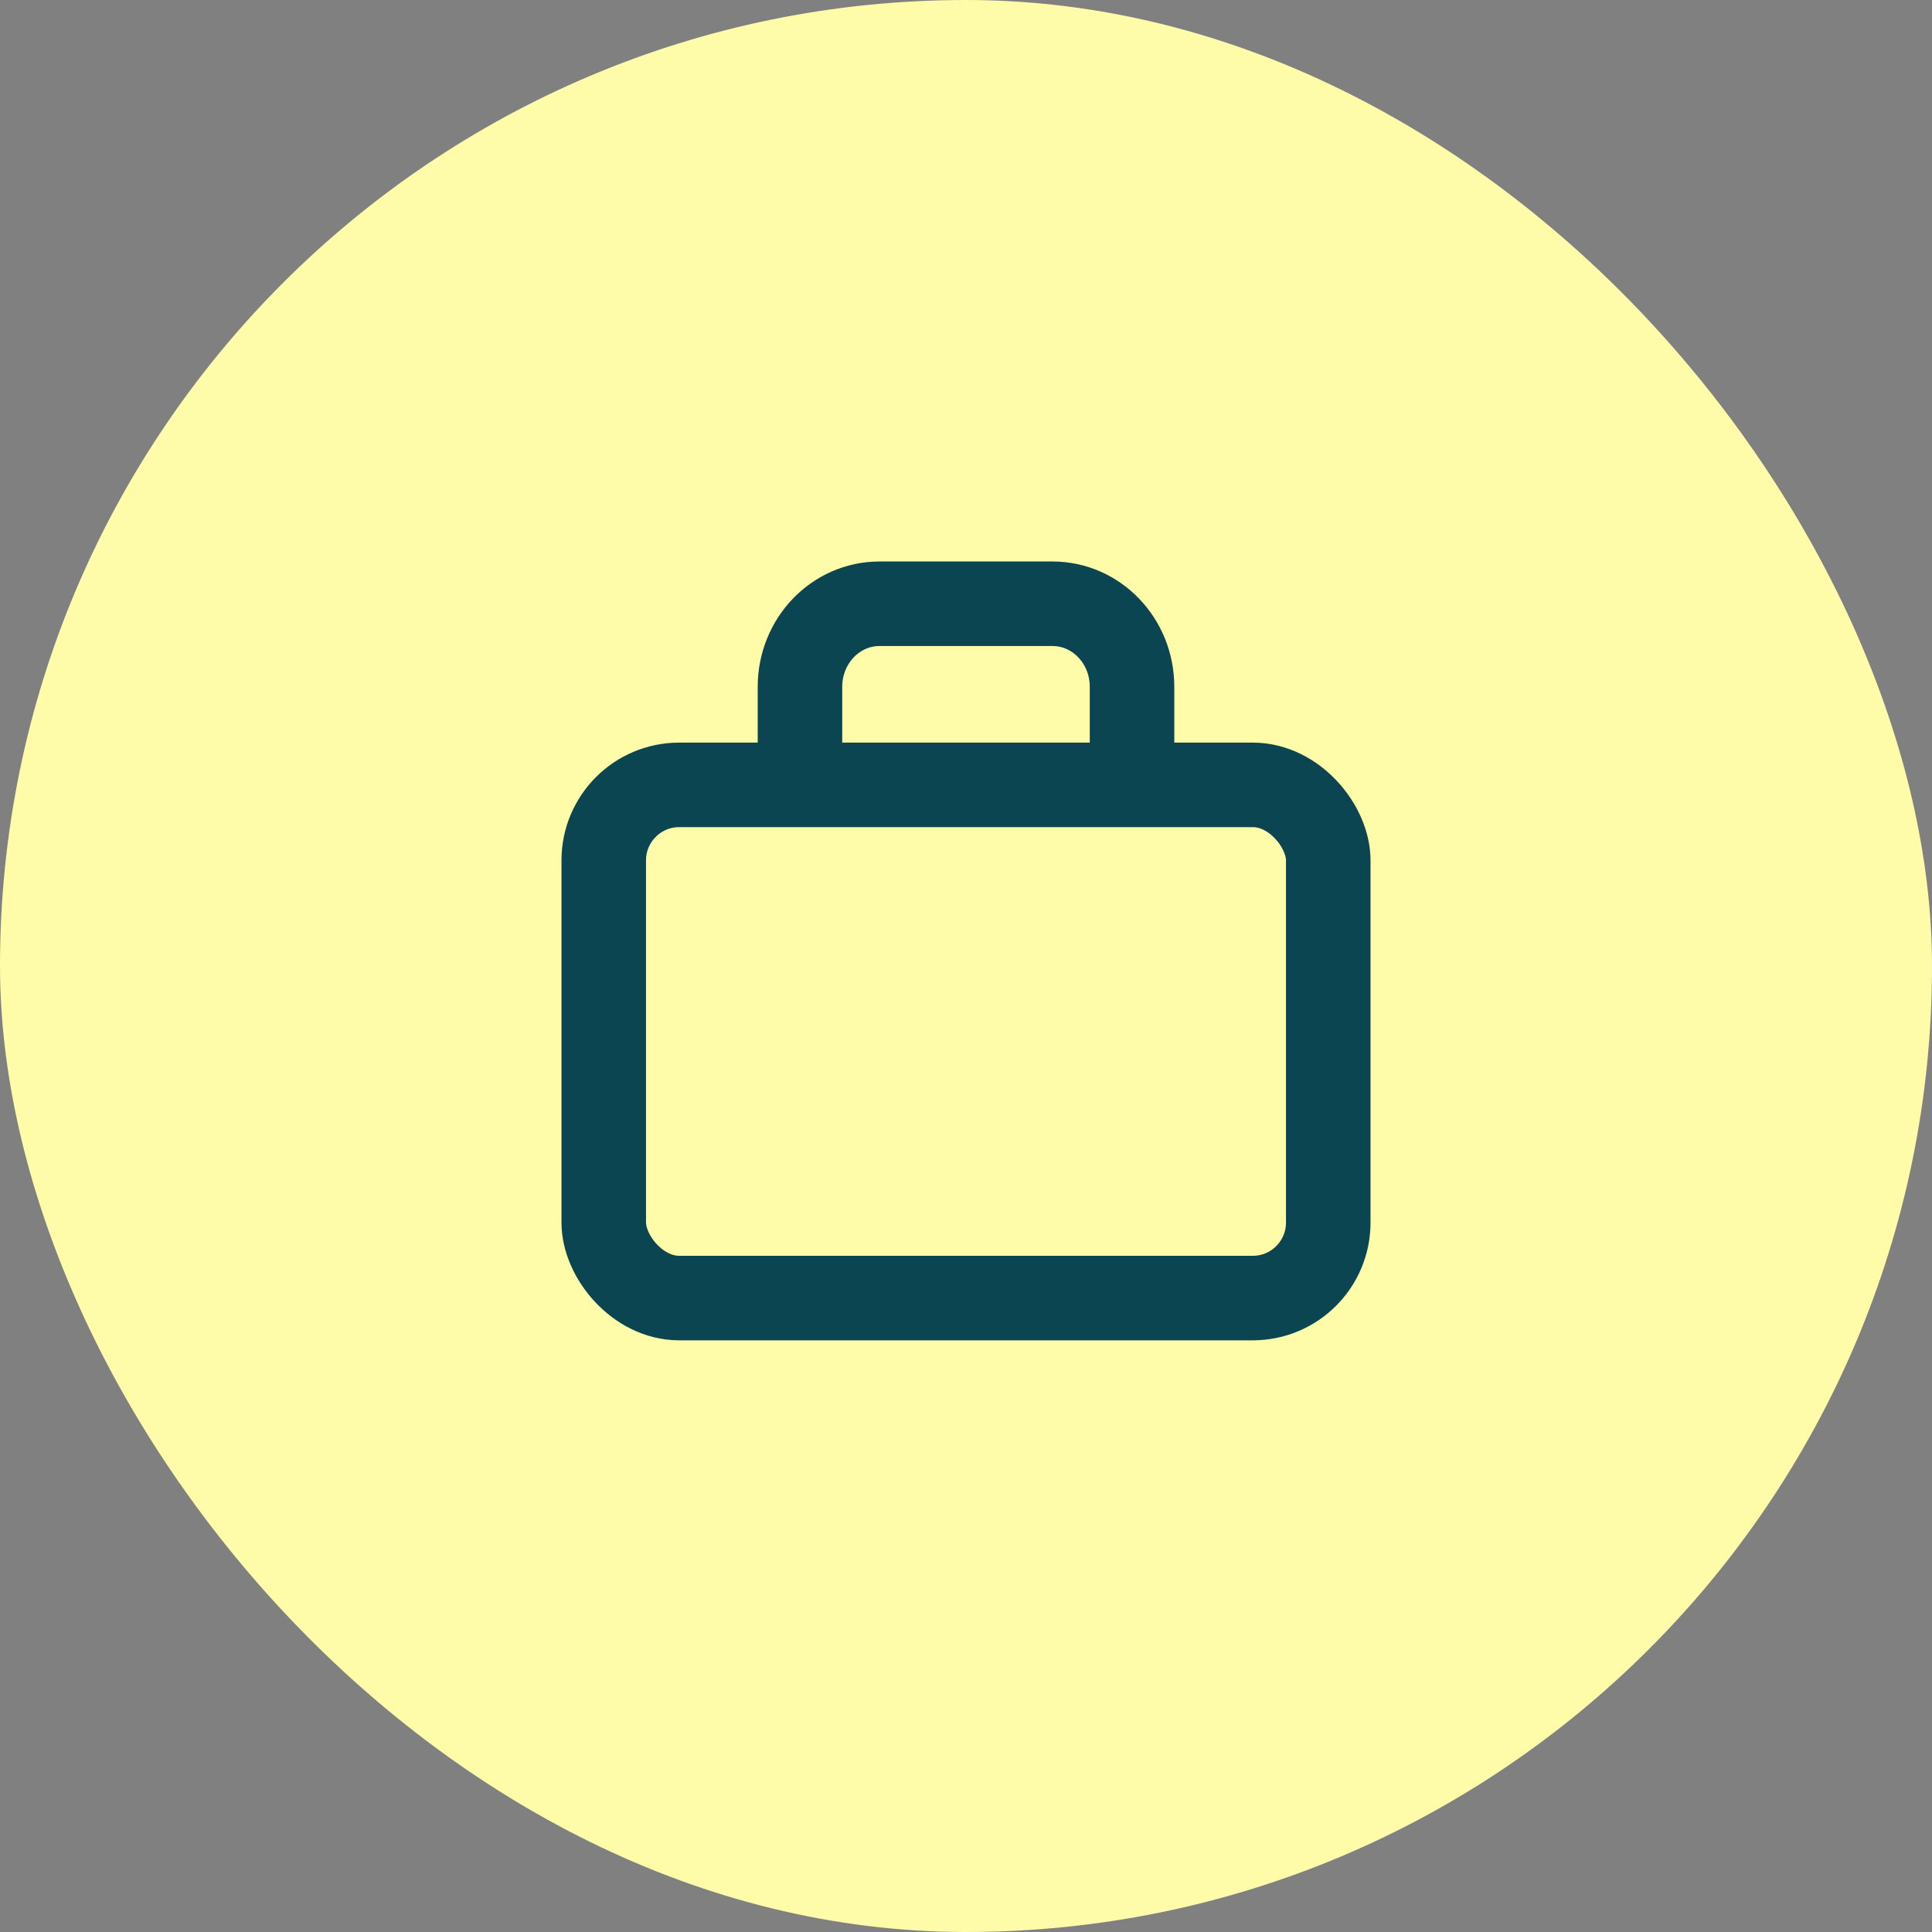
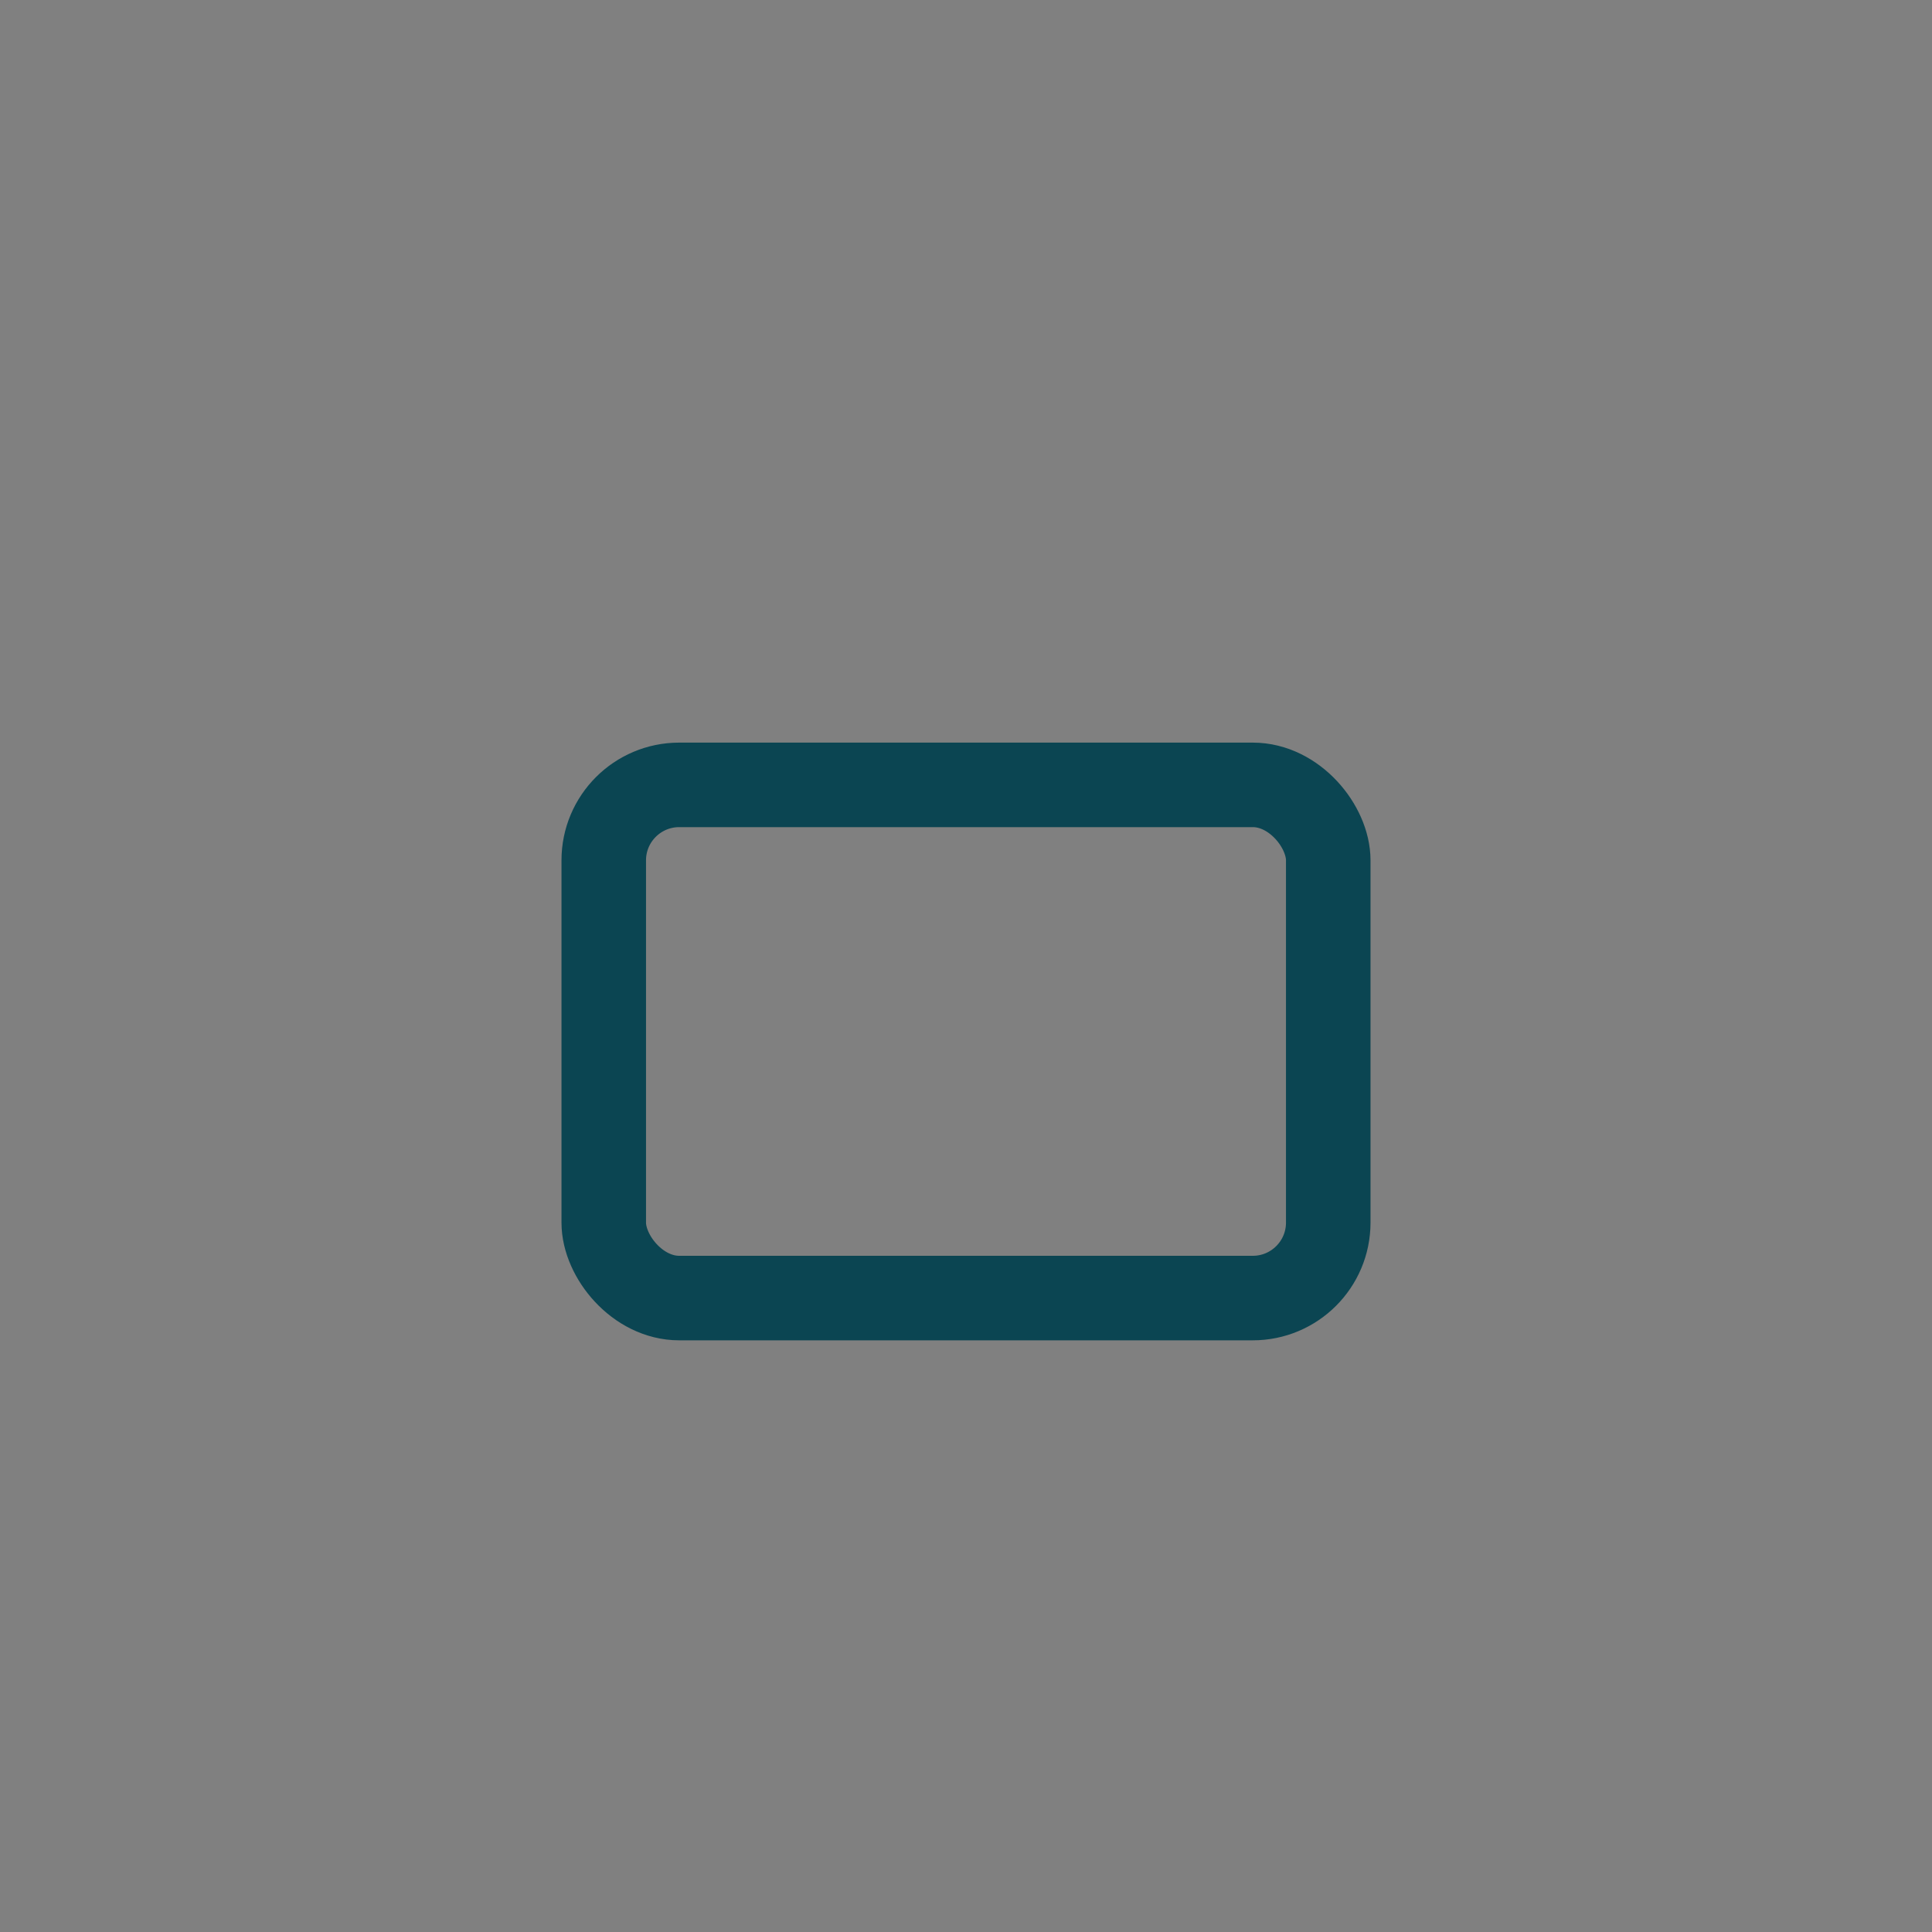
<svg xmlns="http://www.w3.org/2000/svg" width="128" height="128" viewBox="0 0 128 128" fill="none">
  <rect x="0" y="0" width="128" height="128" fill="#808080" stroke="none" />
-   <rect width="128" height="128" rx="64" fill="#FEFBA9" />
  <rect x="40" y="52" width="48" height="34" rx="5" stroke="#0B4552" stroke-width="5.6" />
-   <path d="M75 51V45.5C75 42.461 72.641 40 69.729 40H58.271C55.359 40 53 42.461 53 45.5V51" stroke="#0B4552" stroke-width="5.6" />
</svg>